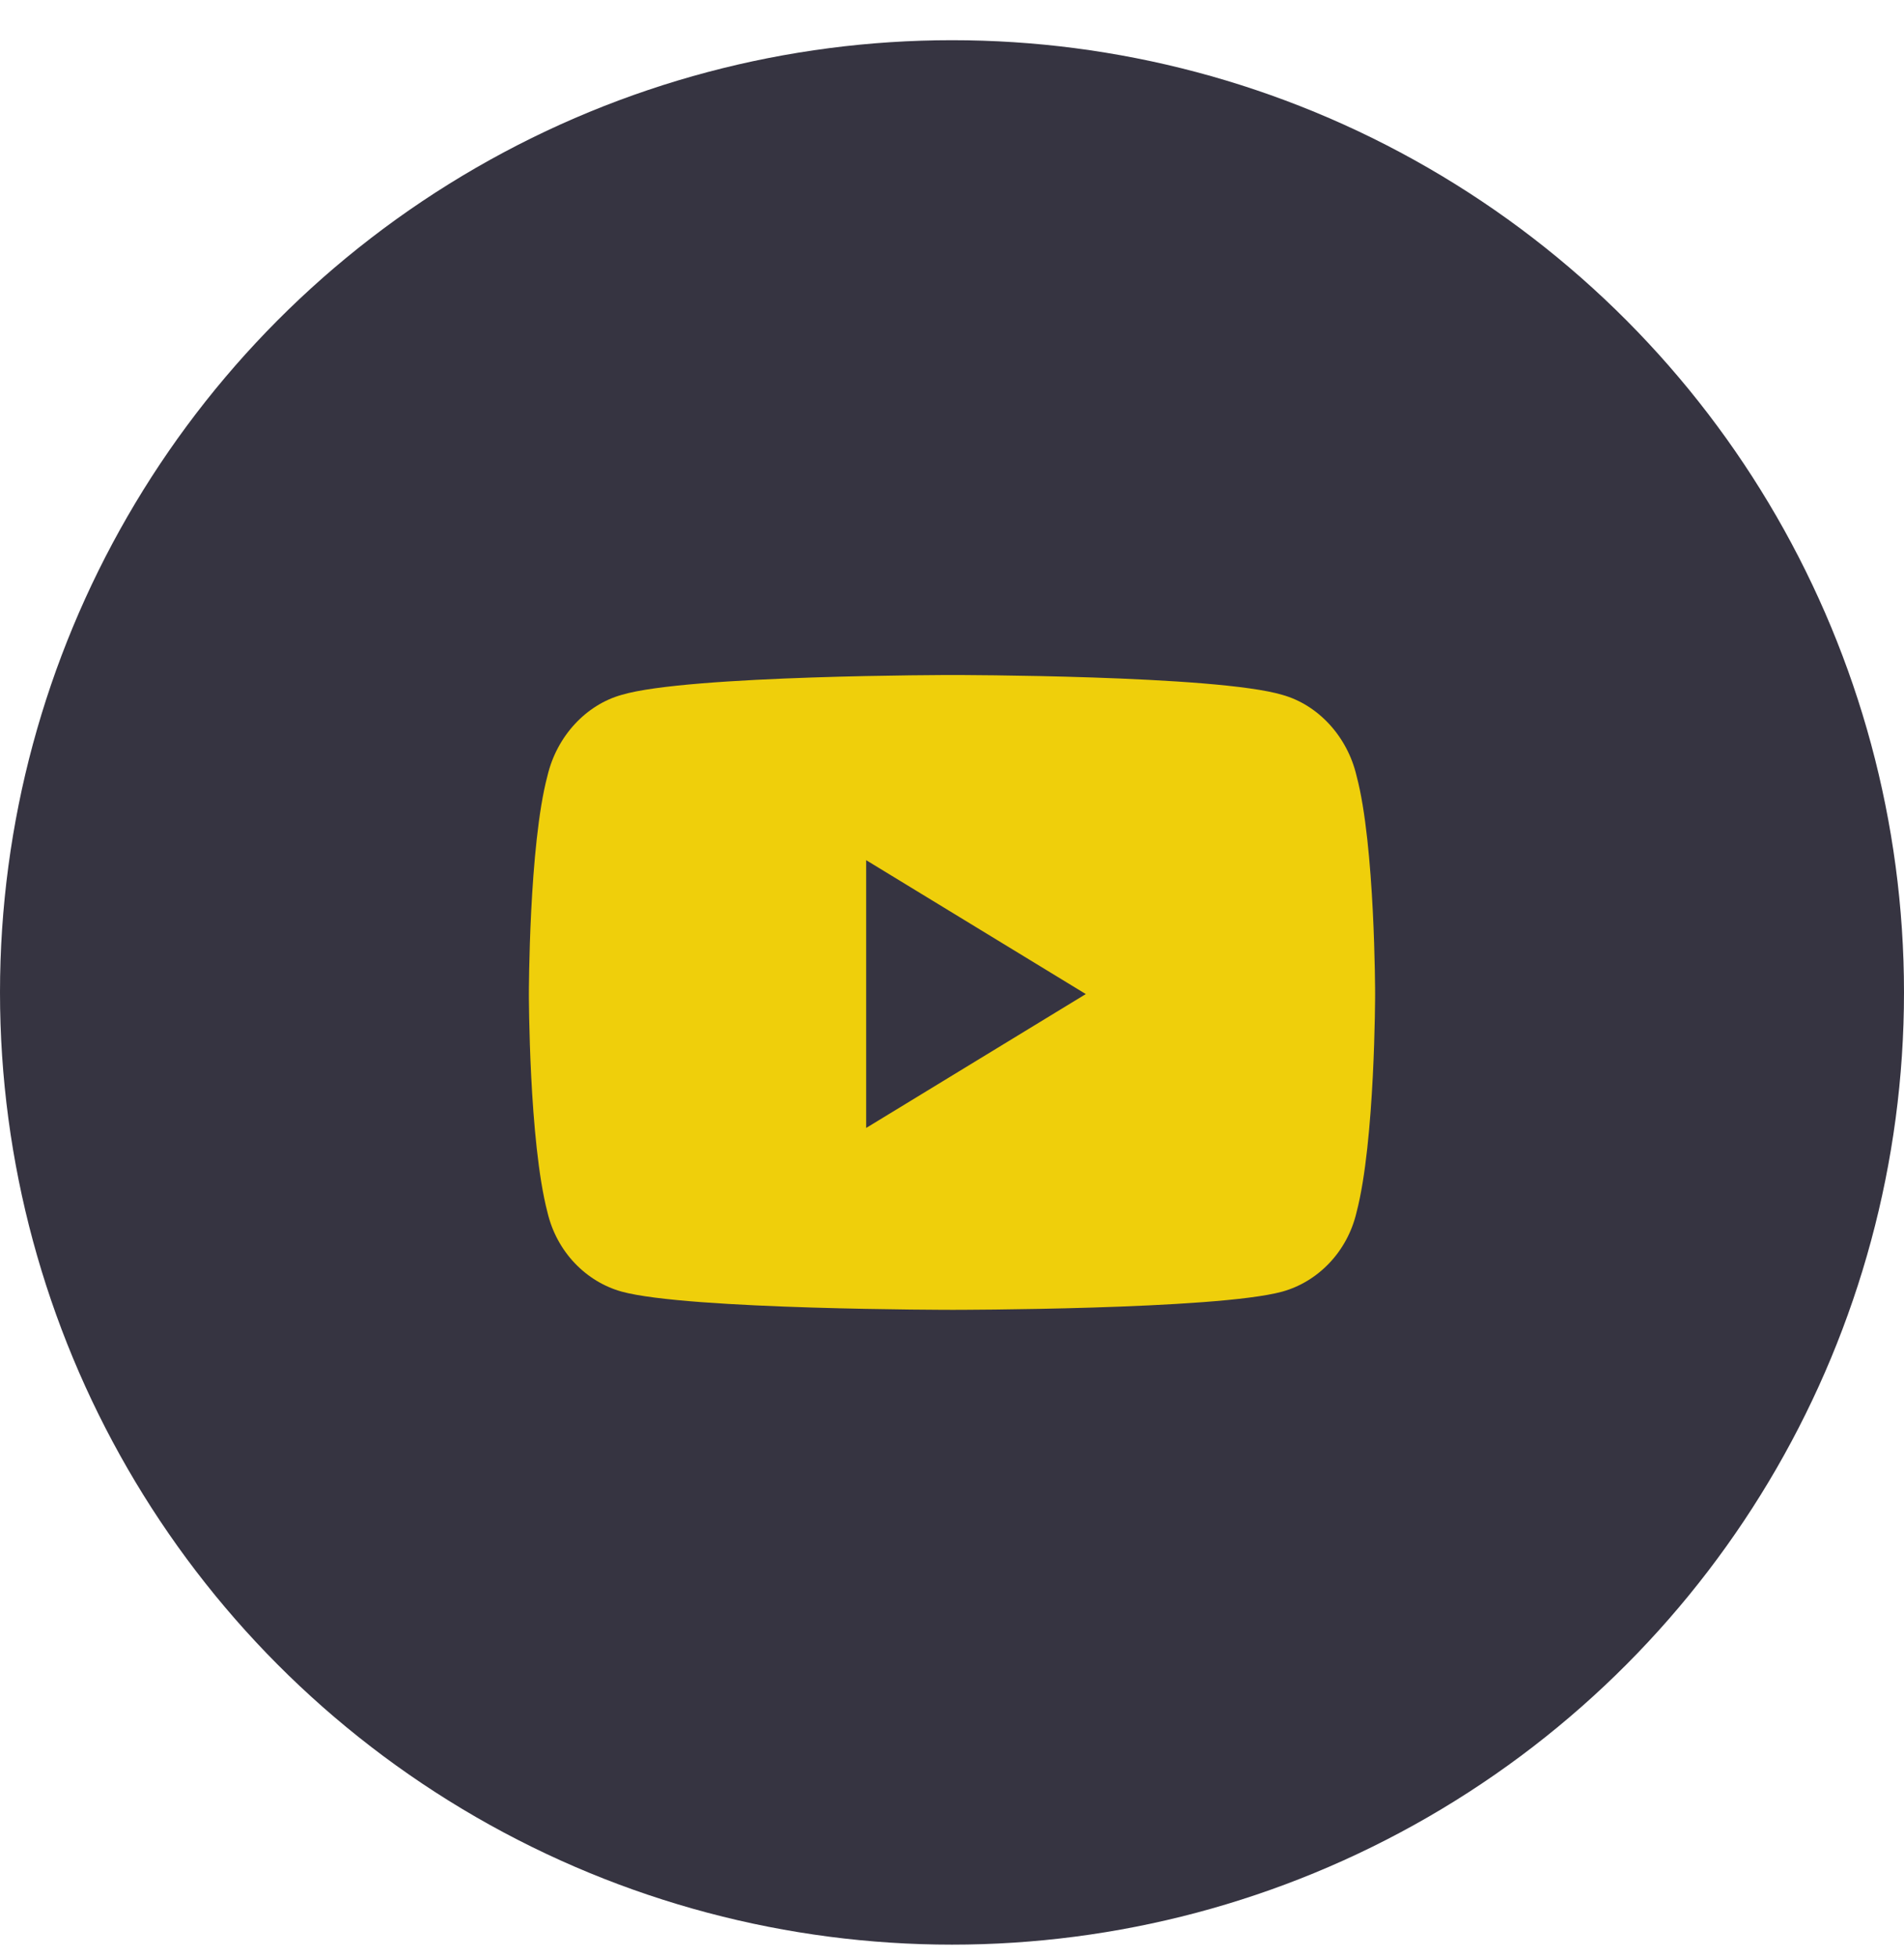
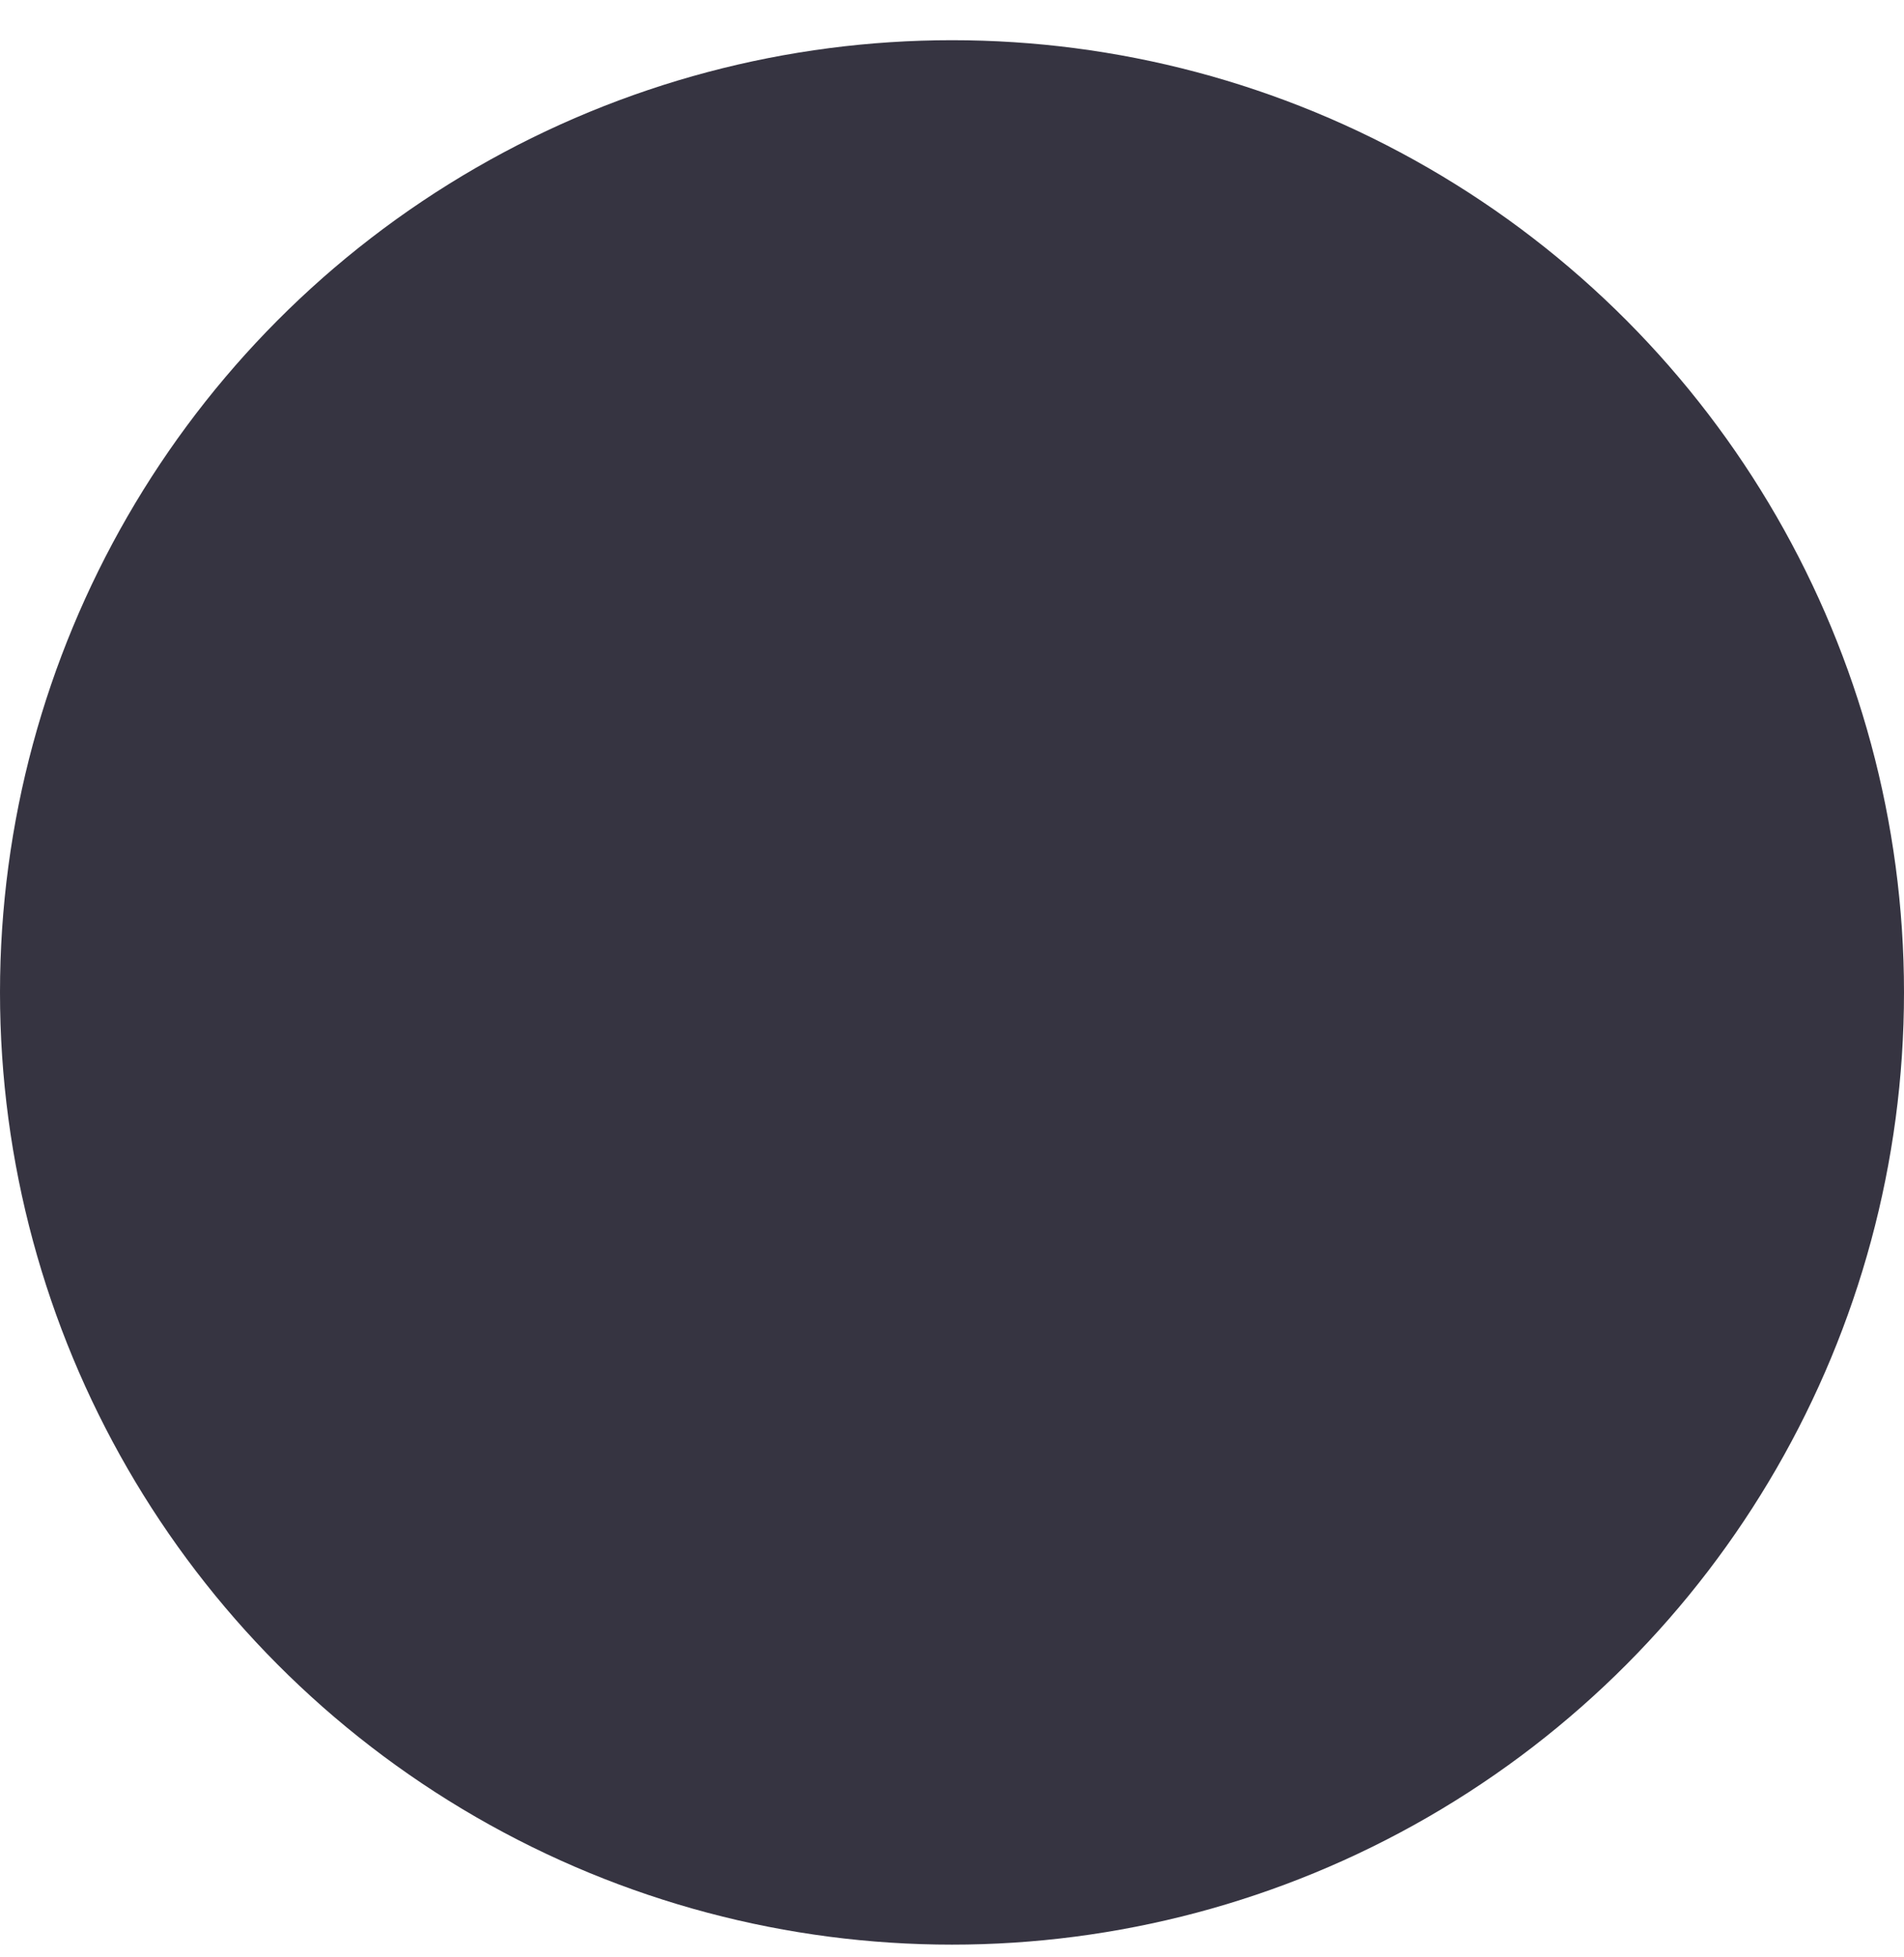
<svg xmlns="http://www.w3.org/2000/svg" fill="none" viewBox="0 0 36 37" height="37" width="36">
  <circle fill="#363441" r="18" cy="18.76" cx="18" />
-   <path fill="#EFCF0B" d="M25.649 14.666C26 15.979 26 18.791 26 18.791C26 18.791 26 21.572 25.649 22.916C25.474 23.666 24.918 24.229 24.245 24.416C22.987 24.76 18.015 24.76 18.015 24.76C18.015 24.76 13.013 24.76 11.755 24.416C11.082 24.229 10.527 23.666 10.351 22.916C10 21.572 10 18.791 10 18.791C10 18.791 10 15.979 10.351 14.666C10.527 13.916 11.082 13.322 11.755 13.135C13.013 12.76 18.015 12.76 18.015 12.76C18.015 12.76 22.987 12.76 24.245 13.135C24.918 13.322 25.474 13.916 25.649 14.666ZM16.377 21.322L20.53 18.791L16.377 16.26V21.322Z" />
</svg>